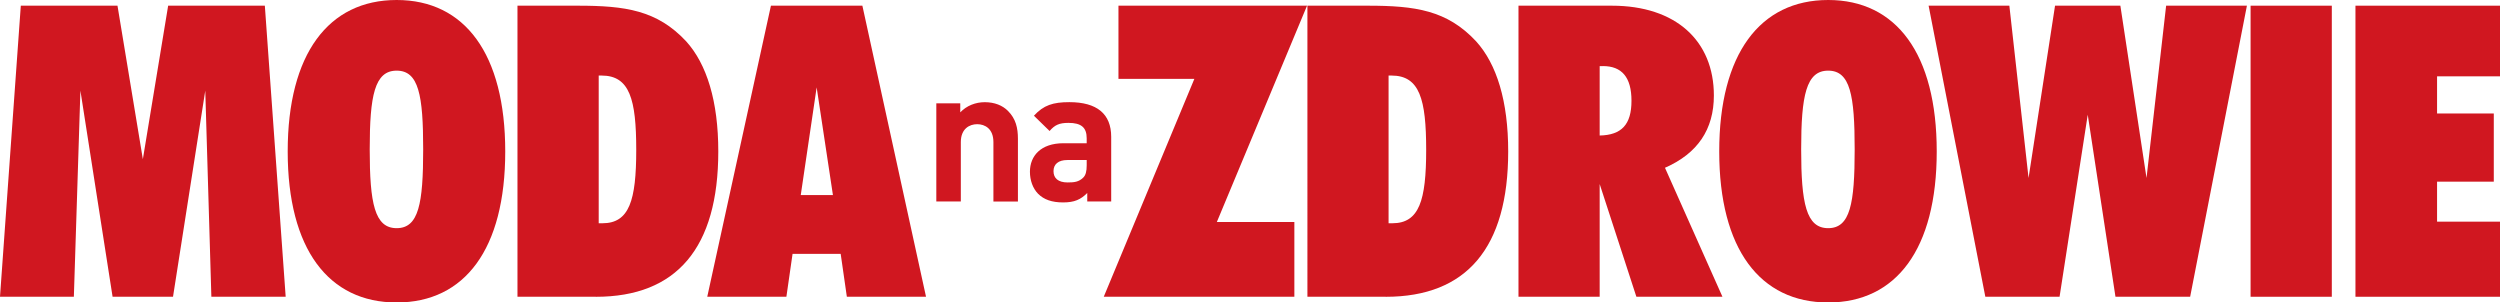
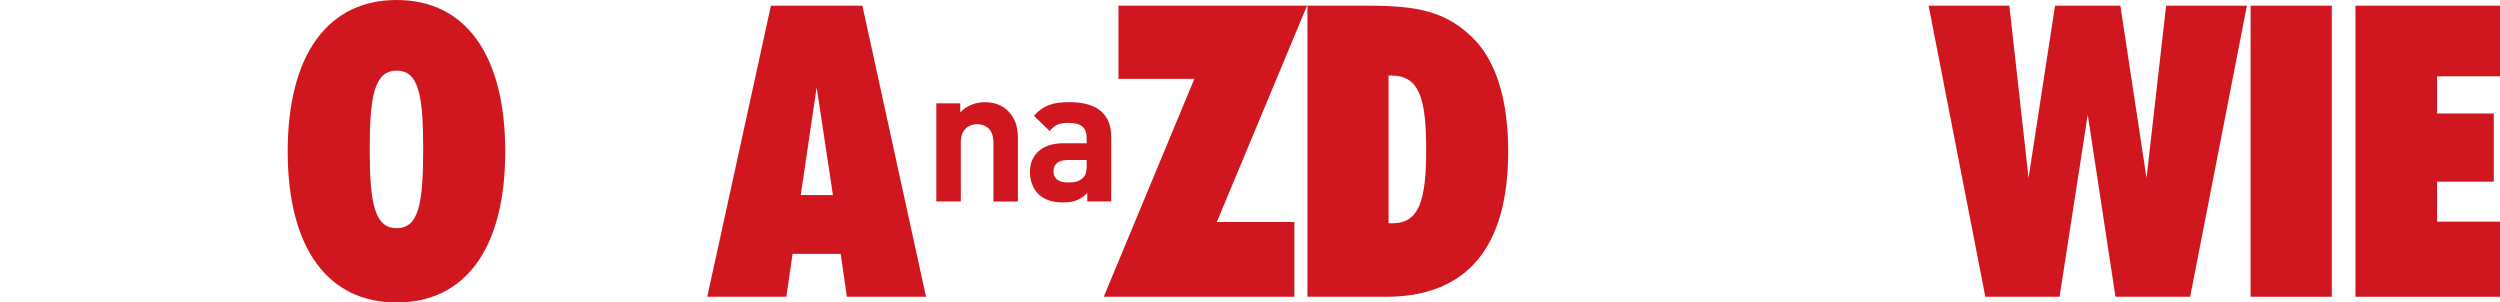
<svg xmlns="http://www.w3.org/2000/svg" id="Layer_2" viewBox="0 0 668.15 80.84">
  <defs>
    <style>.cls-1{fill:#d01720;}</style>
  </defs>
  <g id="MnZ-Logo">
    <g id="MnZ-logo-red">
-       <polygon class="cls-1" points="56.49 79.31 54.86 24.22 46.24 79.31 30.09 79.31 21.49 24.22 19.74 79.31 0 79.31 5.56 1.52 31.4 1.52 38.18 42.54 44.94 1.52 70.78 1.52 76.35 79.31 56.49 79.31" />
      <path class="cls-1" d="M106.01,80.84c-18.21,0-29.12-14.28-29.12-40.36S87.8,0,106.01,0s29.02,14.41,29.02,40.48-10.8,40.36-29.02,40.36M106.01,18.88c-5.89,0-7.2,6.64-7.2,21.05s1.31,21.05,7.2,21.05,7.09-6.55,7.09-21.05-1.19-21.05-7.09-21.05" />
-       <path class="cls-1" d="M159.24,79.31h-20.94V1.52h16.15c12.64,0,21.16,1.21,28.91,9.5,5.55,6.11,8.61,16.05,8.61,29.46,0,25.75-11.11,38.84-32.73,38.84M160.77,20.19h-.76v39.48h.98c7.21,0,9.05-6.1,9.05-19.62s-1.75-19.86-9.27-19.86" />
      <path class="cls-1" d="M226.33,79.31l-1.65-11.47h-12.86l-1.65,11.47h-21.15L206.04,1.52h24.44l17.01,77.79h-21.16ZM218.26,23.35l-4.25,28.79h8.6l-4.35-28.79Z" />
      <polygon class="cls-1" points="325.21 59.34 345.93 59.34 345.93 79.31 294.99 79.31 319.21 21.07 298.92 21.07 298.92 1.52 349.32 1.52 325.21 59.34" />
      <path class="cls-1" d="M370.35,79.31h-20.93V1.52h16.15c12.66,0,21.17,1.21,28.91,9.5,5.56,6.11,8.6,16.05,8.6,29.46,0,25.75-11.12,38.84-32.73,38.84M371.89,20.19h-.78v39.48h.99c7.22,0,9.06-6.1,9.06-19.62s-1.74-19.86-9.27-19.86" />
-       <path class="cls-1" d="M437.34,79.31l-9.81-30.12v30.12h-21.7V1.52h24.95c17.13,0,27.27,9.41,27.27,24.01,0,9.05-4.35,15.49-13.07,19.31l15.36,34.47h-23ZM428.39,17.67h-.86v18.55c5.87-.12,8.5-2.95,8.5-9.29s-2.63-9.27-7.64-9.27" />
-       <path class="cls-1" d="M488.6,80.84c-18.22,0-29.12-14.28-29.12-40.36S470.38,0,488.6,0s29.01,14.41,29.01,40.48-10.81,40.36-29.01,40.36M488.6,18.88c-5.89,0-7.22,6.64-7.22,21.05s1.33,21.05,7.22,21.05,7.08-6.55,7.08-21.05-1.19-21.05-7.08-21.05" />
      <polygon class="cls-1" points="585.34 79.31 565.38 79.31 557.97 30.66 550.44 79.31 530.6 79.31 515.44 1.52 537.02 1.52 542.15 47.57 549.23 1.52 566.69 1.52 573.68 47.57 578.92 1.52 600.51 1.52 585.34 79.31" />
      <rect class="cls-1" x="601.49" y="1.52" width="21.71" height="77.79" />
      <polygon class="cls-1" points="629.52 79.31 629.52 1.52 668.15 1.52 668.15 20.4 651.33 20.4 651.33 30.33 666.49 30.33 666.49 48.55 651.33 48.55 651.33 59.24 668.15 59.24 668.15 79.31 629.52 79.31" />
      <path class="cls-1" d="M265.5,53.85v-15.87c0-3.58-2.27-4.79-4.33-4.79s-4.38,1.21-4.38,4.79v15.87h-6.55v-26.24h6.4v2.42c1.71-1.81,4.13-2.72,6.55-2.72,2.62,0,4.73.86,6.19,2.32,2.12,2.12,2.67,4.58,2.67,7.45v16.78h-6.55Z" />
      <path class="cls-1" d="M290.43,42.77h-5.19c-2.37,0-3.68,1.11-3.68,2.97s1.21,3.02,3.78,3.02c1.81,0,2.97-.15,4.13-1.26.7-.66.96-1.71.96-3.32v-1.41ZM290.58,53.85v-2.27c-1.76,1.76-3.43,2.52-6.45,2.52s-5.14-.76-6.7-2.32c-1.41-1.46-2.17-3.58-2.17-5.89,0-4.18,2.87-7.61,8.97-7.61h6.2v-1.31c0-2.87-1.41-4.13-4.88-4.13-2.52,0-3.68.6-5.04,2.17l-4.18-4.08c2.57-2.82,5.09-3.63,9.47-3.63,7.35,0,11.18,3.12,11.18,9.27v17.28h-6.4Z" />
    </g>
  </g>
</svg>